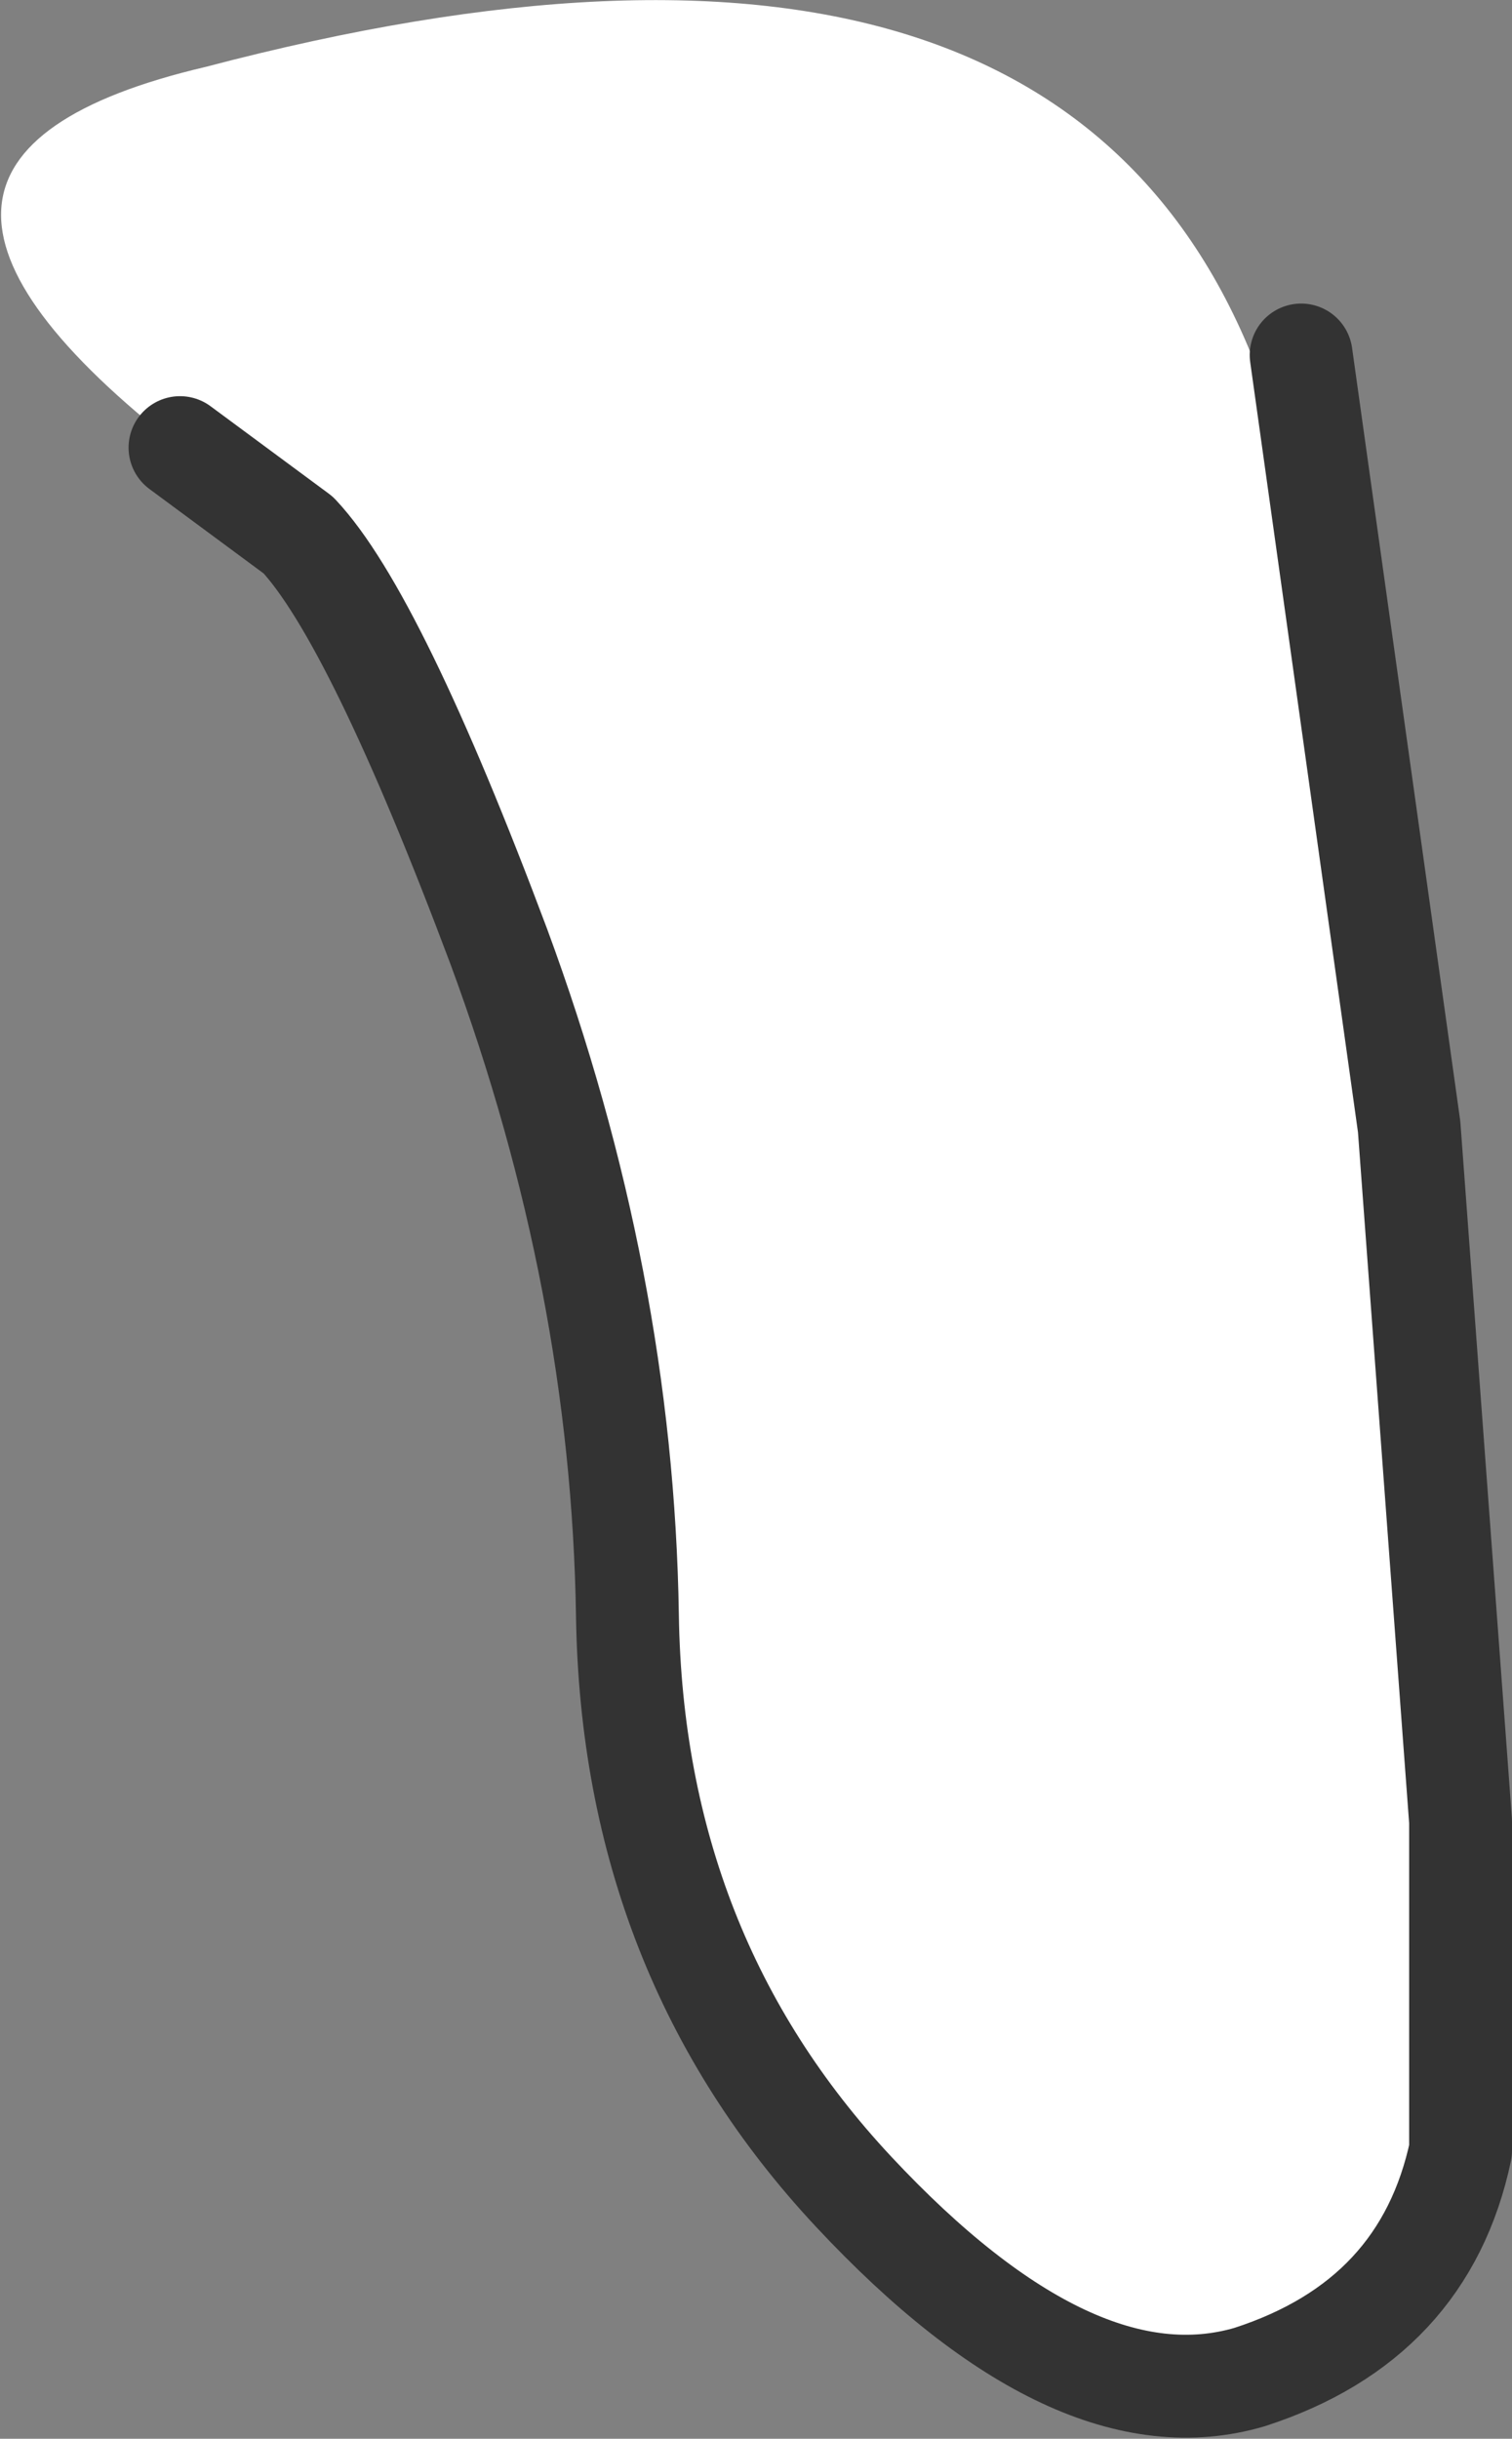
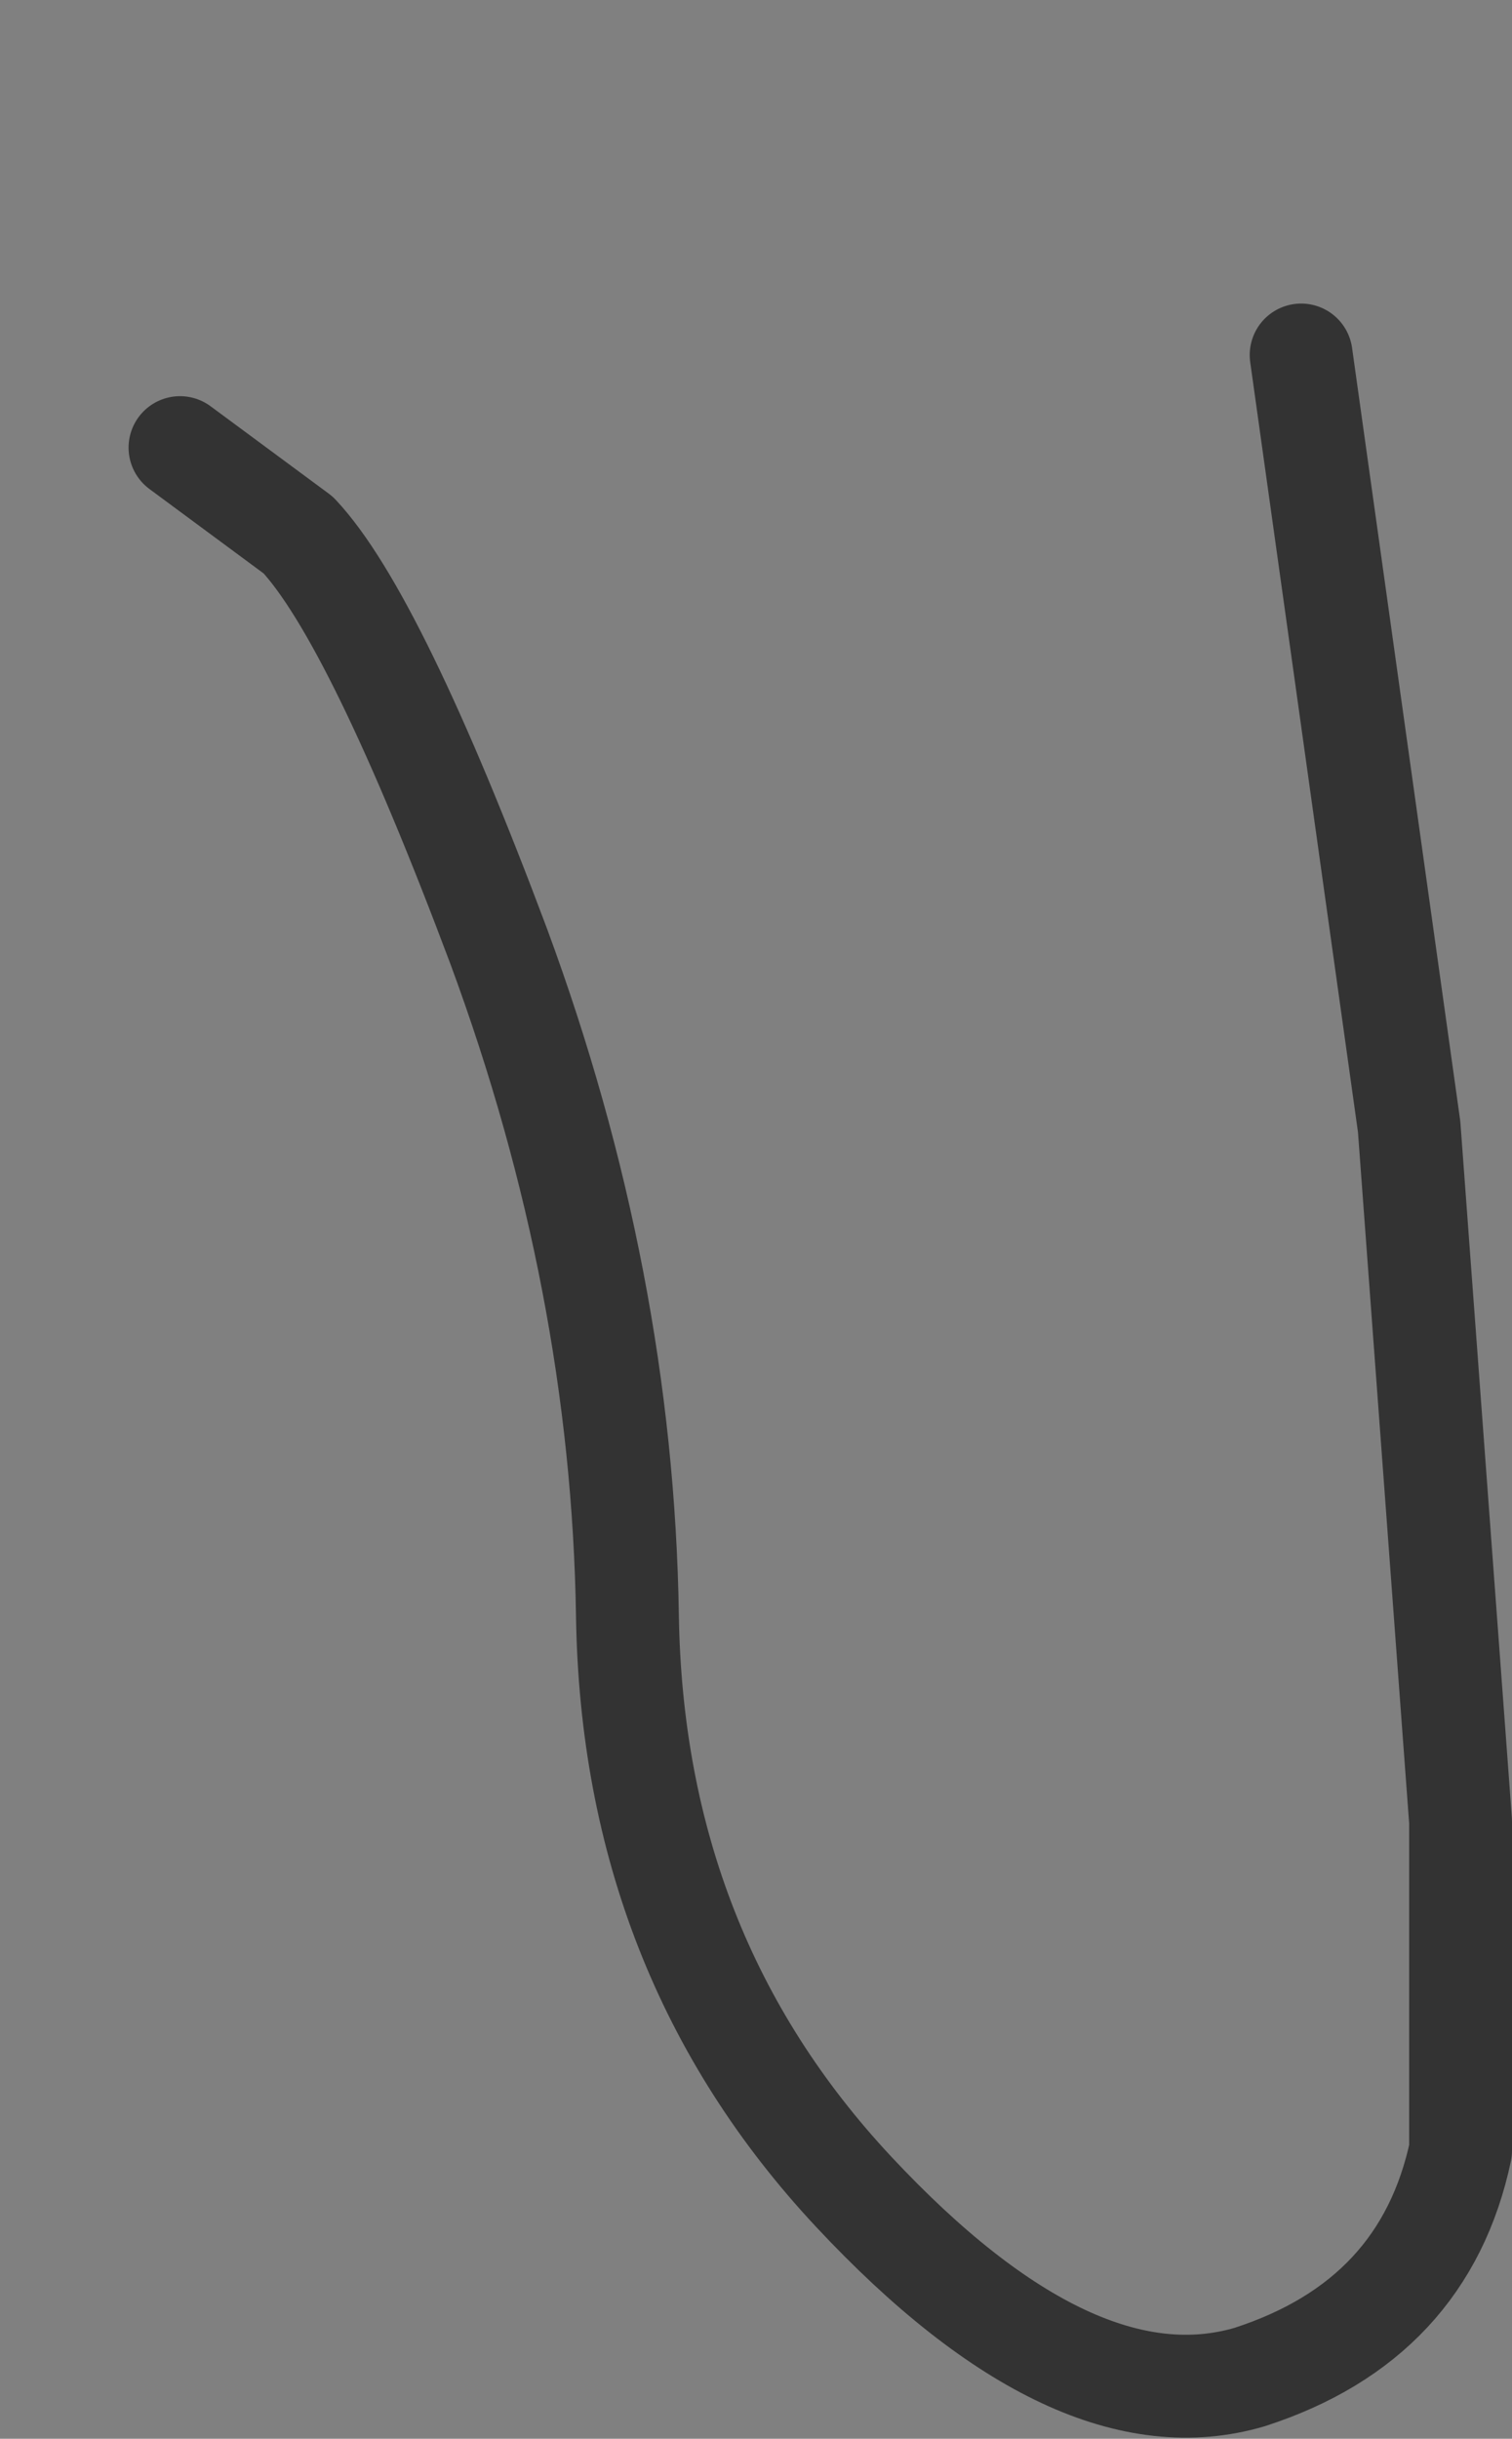
<svg xmlns="http://www.w3.org/2000/svg" height="23.7px" width="14.7px">
  <rect width="100%" height="100%" fill="#808080" stroke="none" />
  <g transform="matrix(1.0, 0.0, 0.0, 1.0, 1.75, -0.25)">
-     <path d="M0.0 4.6 Q-3.6 1.8 0.25 0.9 8.8 -1.35 10.6 4.2 10.5 3.25 10.9 3.7 L11.95 11.2 12.45 17.95 12.45 21.15 Q12.1 22.8 10.4 23.35 8.7 23.85 6.55 21.55 4.4 19.25 4.35 15.95 4.3 12.7 3.1 9.45 1.9 6.25 1.15 5.45 L0.0 4.6" fill="#ffffff" fill-rule="evenodd" stroke="none" />
    <path d="M0.0 4.6 L1.15 5.45 Q1.9 6.25 3.1 9.45 4.3 12.7 4.35 15.95 4.4 19.25 6.55 21.55 8.7 23.85 10.4 23.35 12.1 22.8 12.45 21.15 L12.45 17.95 11.95 11.2 10.9 3.7" fill="none" stroke="#333333" stroke-linecap="round" stroke-linejoin="round" stroke-width="1.0" />
  </g>
</svg>